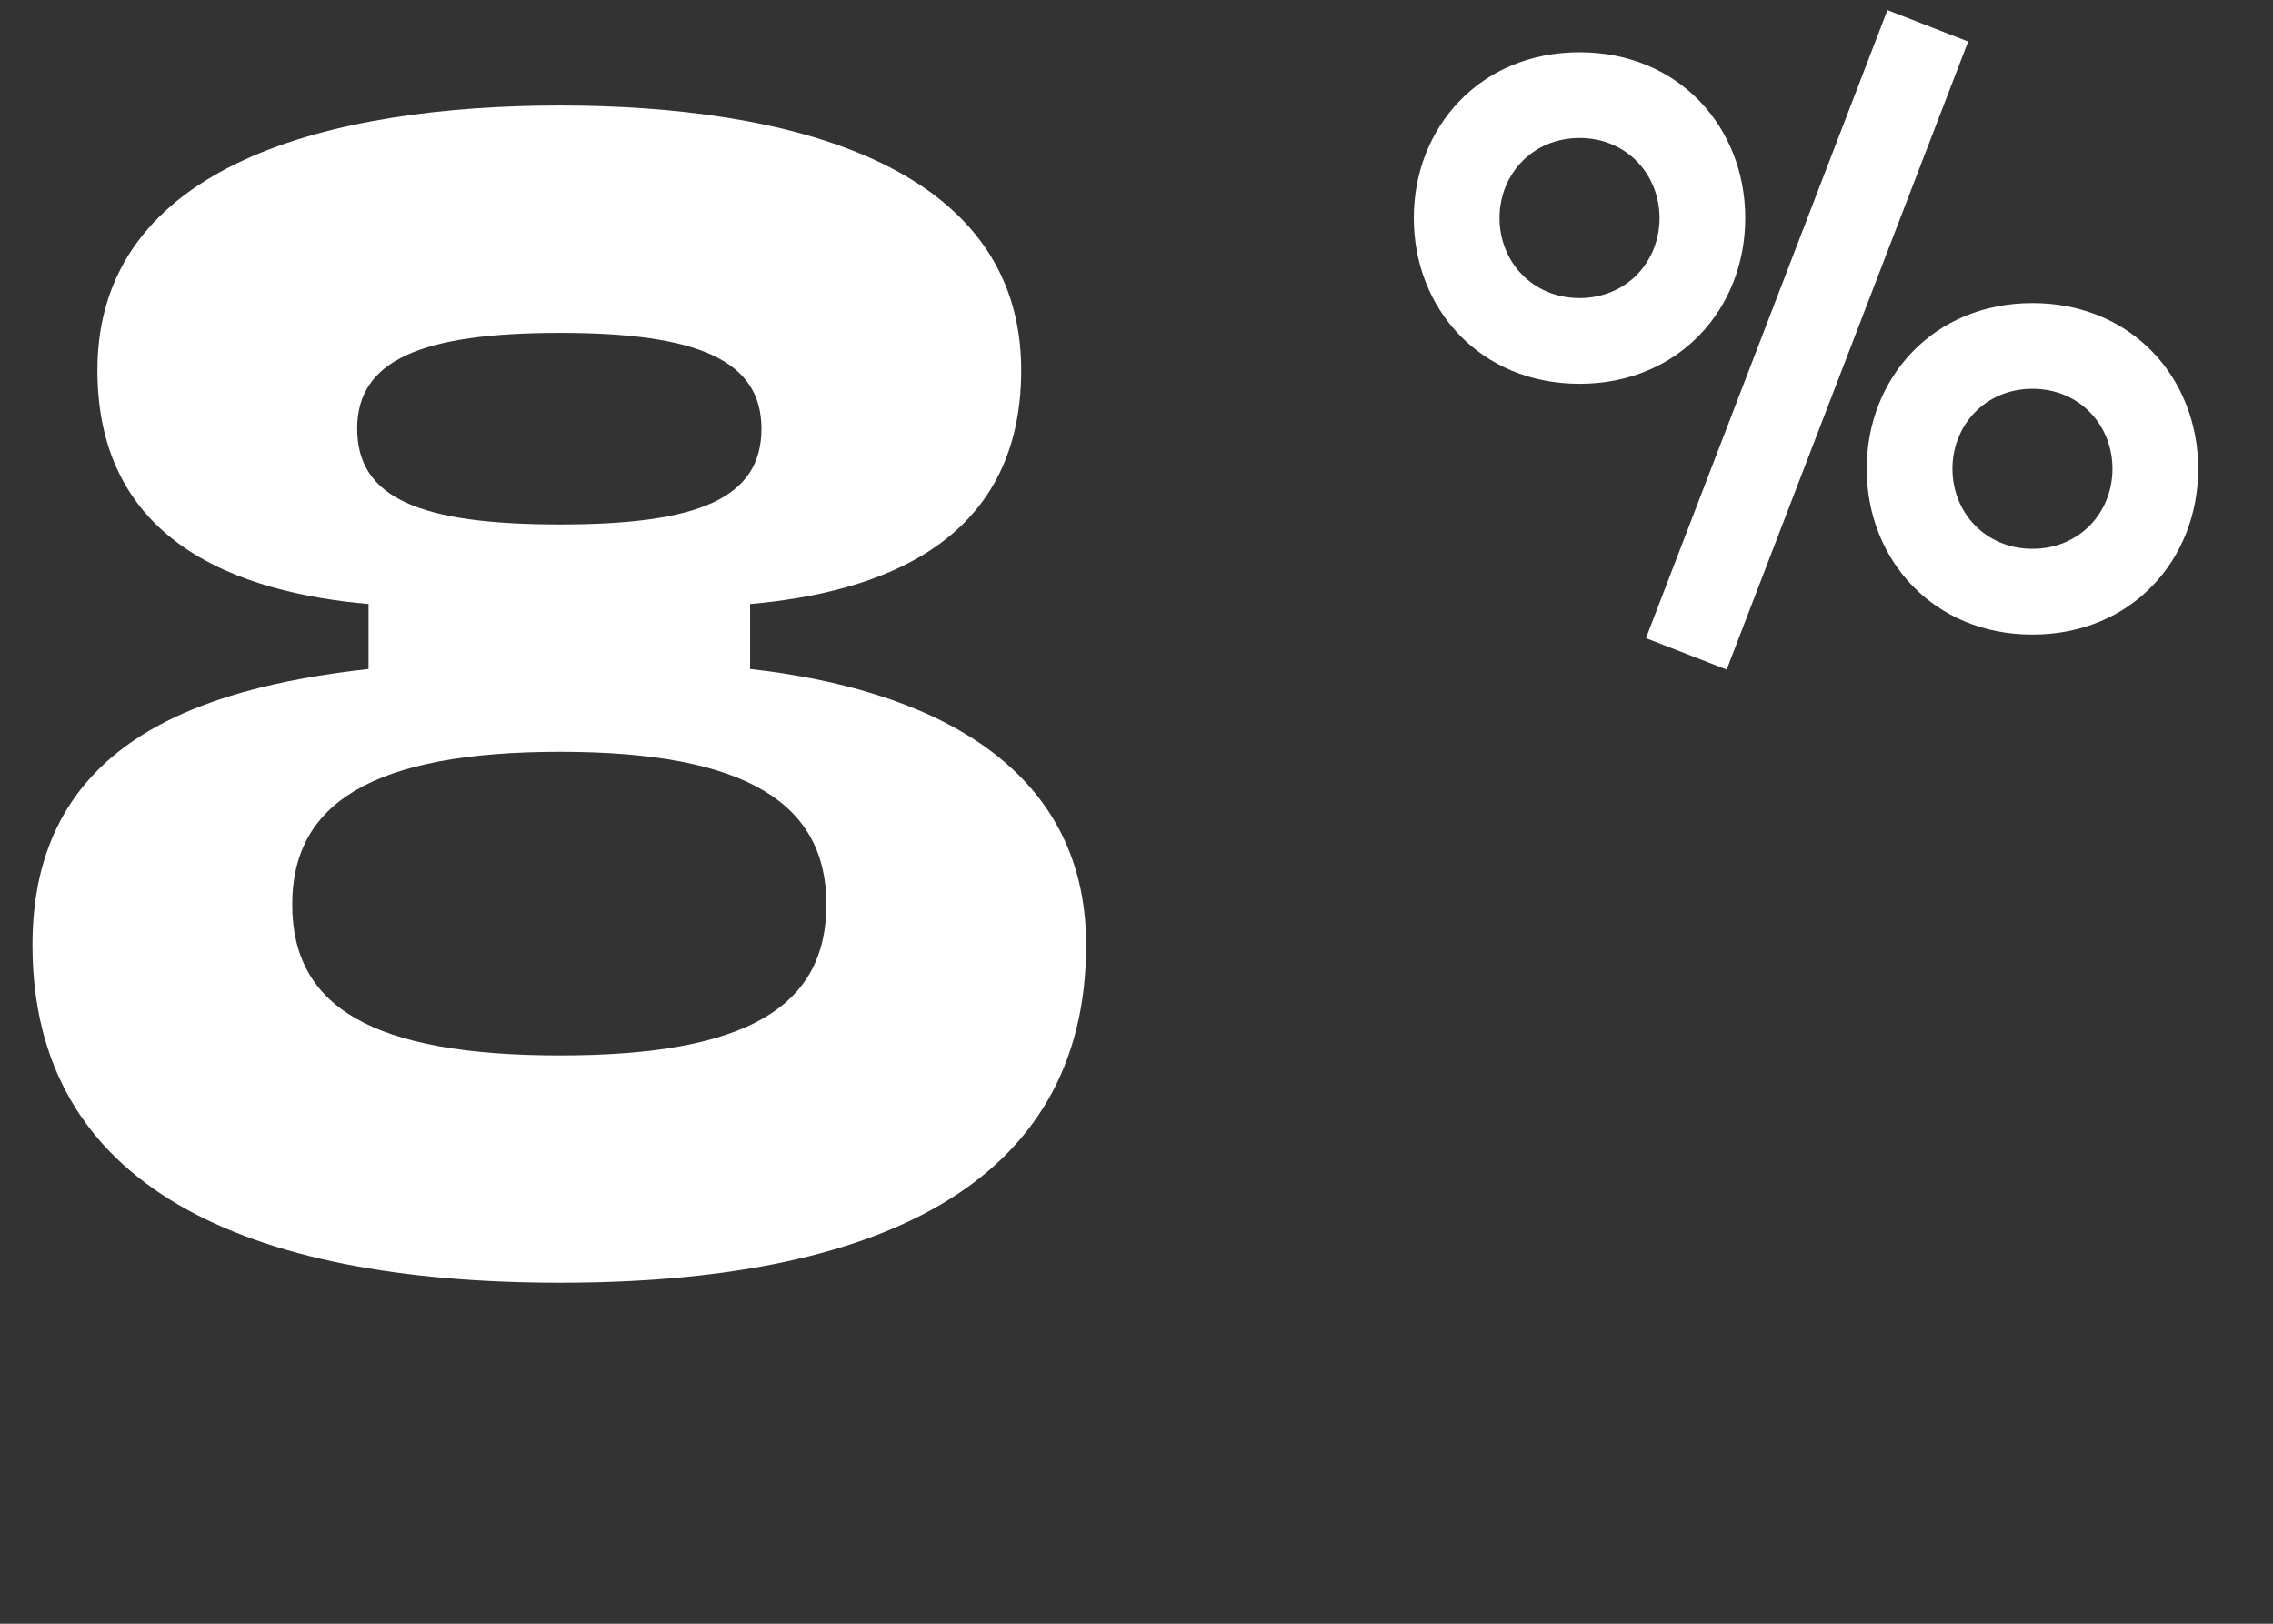
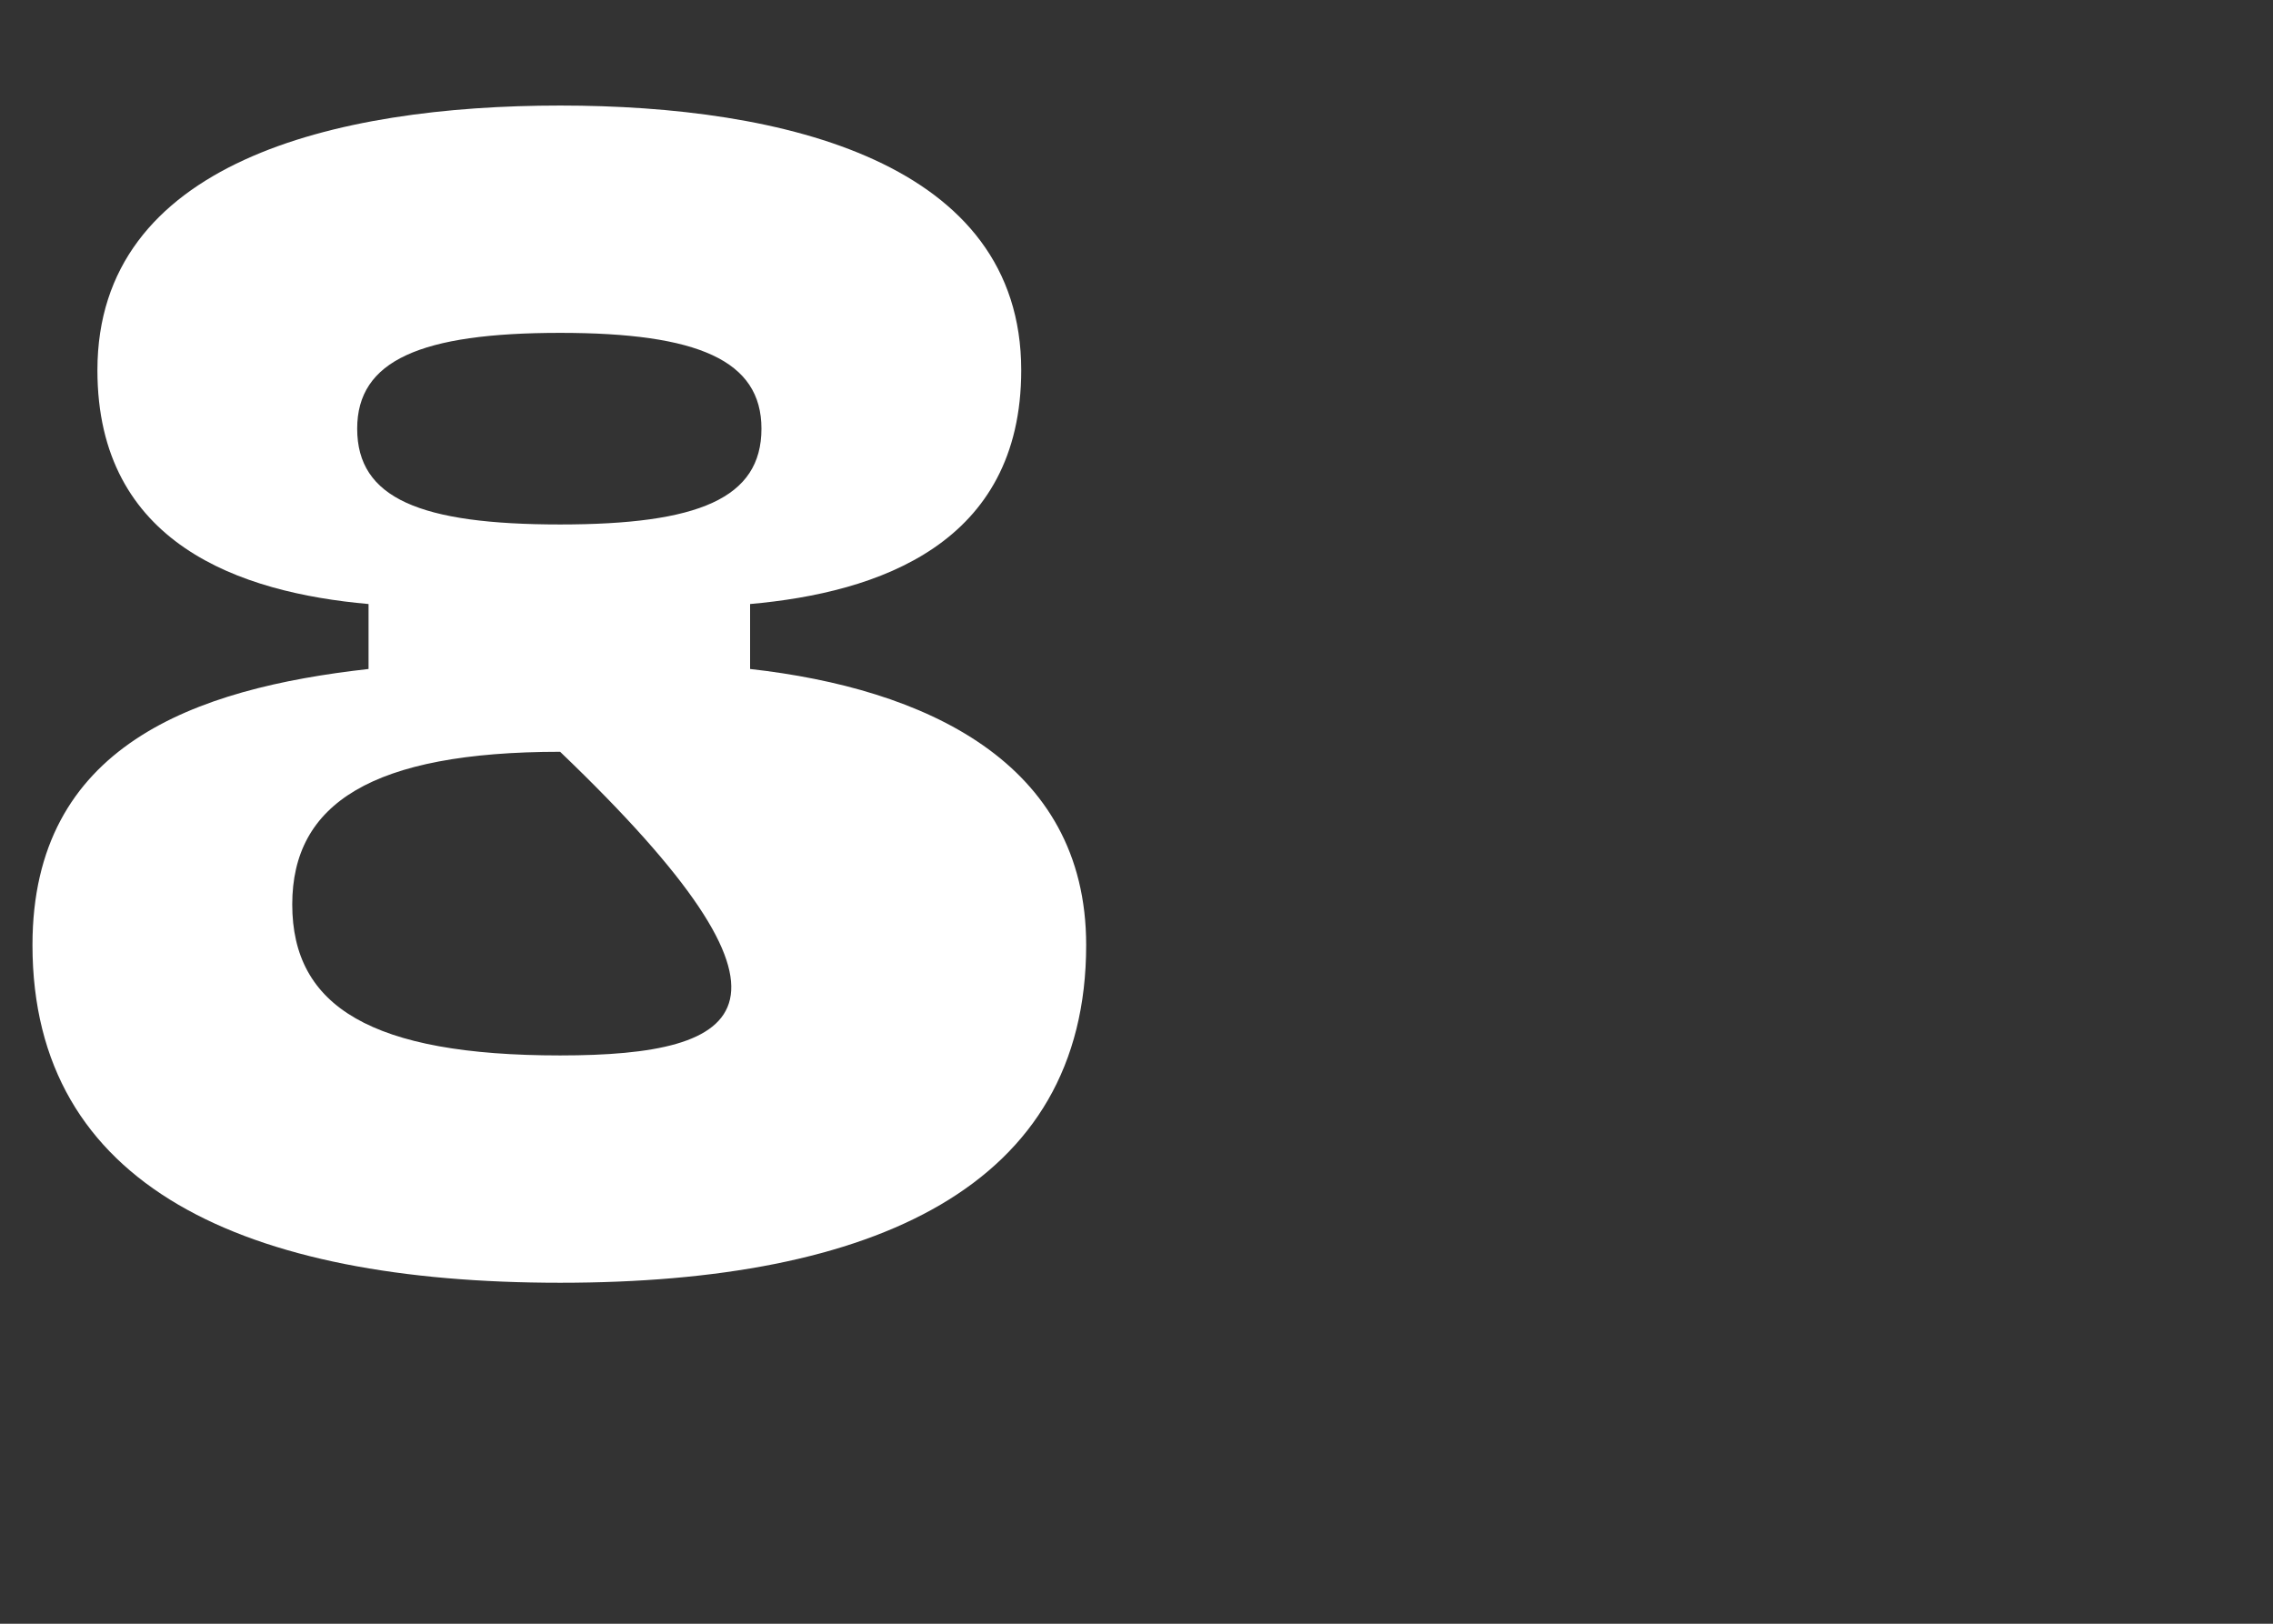
<svg xmlns="http://www.w3.org/2000/svg" width="70" height="50" viewBox="0 0 70 50" fill="none">
  <rect x="0" y="0" width="70" height="50" fill="#333333" stroke="none" />
-   <path d="M1 29.1C1 36.55 7.55 39.5 17.25 39.5C26.9 39.5 33.45 36.55 33.45 29.1C33.45 23.45 28.45 21.2 23.1 20.6V18.6C27.05 18.25 31.45 16.75 31.45 11.4C31.45 5 24.15 3.25 17.25 3.25C10.3 3.25 3 5 3 11.4C3 16.75 7.4 18.25 11.35 18.6V20.6C6 21.2 1 22.95 1 29.1ZM11 13.2C11 11.1 12.95 10.25 17.25 10.25C21.5 10.25 23.45 11.1 23.45 13.2C23.45 15.35 21.5 16.15 17.25 16.15C12.95 16.15 11 15.35 11 13.2ZM9 27.85C9 24.75 11.45 23.15 17.25 23.15C23 23.15 25.45 24.75 25.45 27.85C25.45 31 23 32.5 17.25 32.5C11.45 32.5 9 31 9 27.85Z" fill="white" />
-   <path d="M58.126 0.312L50.69 19.65L53.176 20.618L60.612 1.28L58.126 0.312ZM48.644 11.818C51.702 11.818 53.748 9.508 53.748 6.714C53.748 3.92 51.702 1.61 48.644 1.61C45.586 1.61 43.54 3.92 43.54 6.714C43.54 9.508 45.586 11.818 48.644 11.818ZM48.644 9.178C47.192 9.178 46.18 8.056 46.18 6.714C46.18 5.372 47.192 4.25 48.644 4.25C50.096 4.25 51.108 5.372 51.108 6.714C51.108 8.056 50.096 9.178 48.644 9.178ZM62.592 19.54C65.65 19.54 67.696 17.23 67.696 14.436C67.696 11.642 65.65 9.332 62.592 9.332C59.534 9.332 57.488 11.642 57.488 14.436C57.488 17.23 59.534 19.54 62.592 19.54ZM62.592 16.9C61.14 16.9 60.128 15.778 60.128 14.436C60.128 13.094 61.14 11.972 62.592 11.972C64.044 11.972 65.056 13.094 65.056 14.436C65.056 15.778 64.044 16.9 62.592 16.9Z" fill="white" />
+   <path d="M1 29.1C1 36.55 7.55 39.5 17.25 39.5C26.9 39.5 33.45 36.55 33.45 29.1C33.45 23.45 28.45 21.2 23.1 20.6V18.6C27.05 18.25 31.45 16.75 31.45 11.4C31.45 5 24.15 3.25 17.25 3.25C10.3 3.25 3 5 3 11.4C3 16.75 7.4 18.25 11.35 18.6V20.6C6 21.2 1 22.95 1 29.1ZM11 13.2C11 11.1 12.95 10.25 17.25 10.25C21.5 10.25 23.45 11.1 23.45 13.2C23.45 15.35 21.5 16.15 17.25 16.15C12.95 16.15 11 15.35 11 13.2ZM9 27.85C9 24.75 11.45 23.15 17.25 23.15C25.45 31 23 32.5 17.25 32.5C11.45 32.5 9 31 9 27.85Z" fill="white" />
</svg>